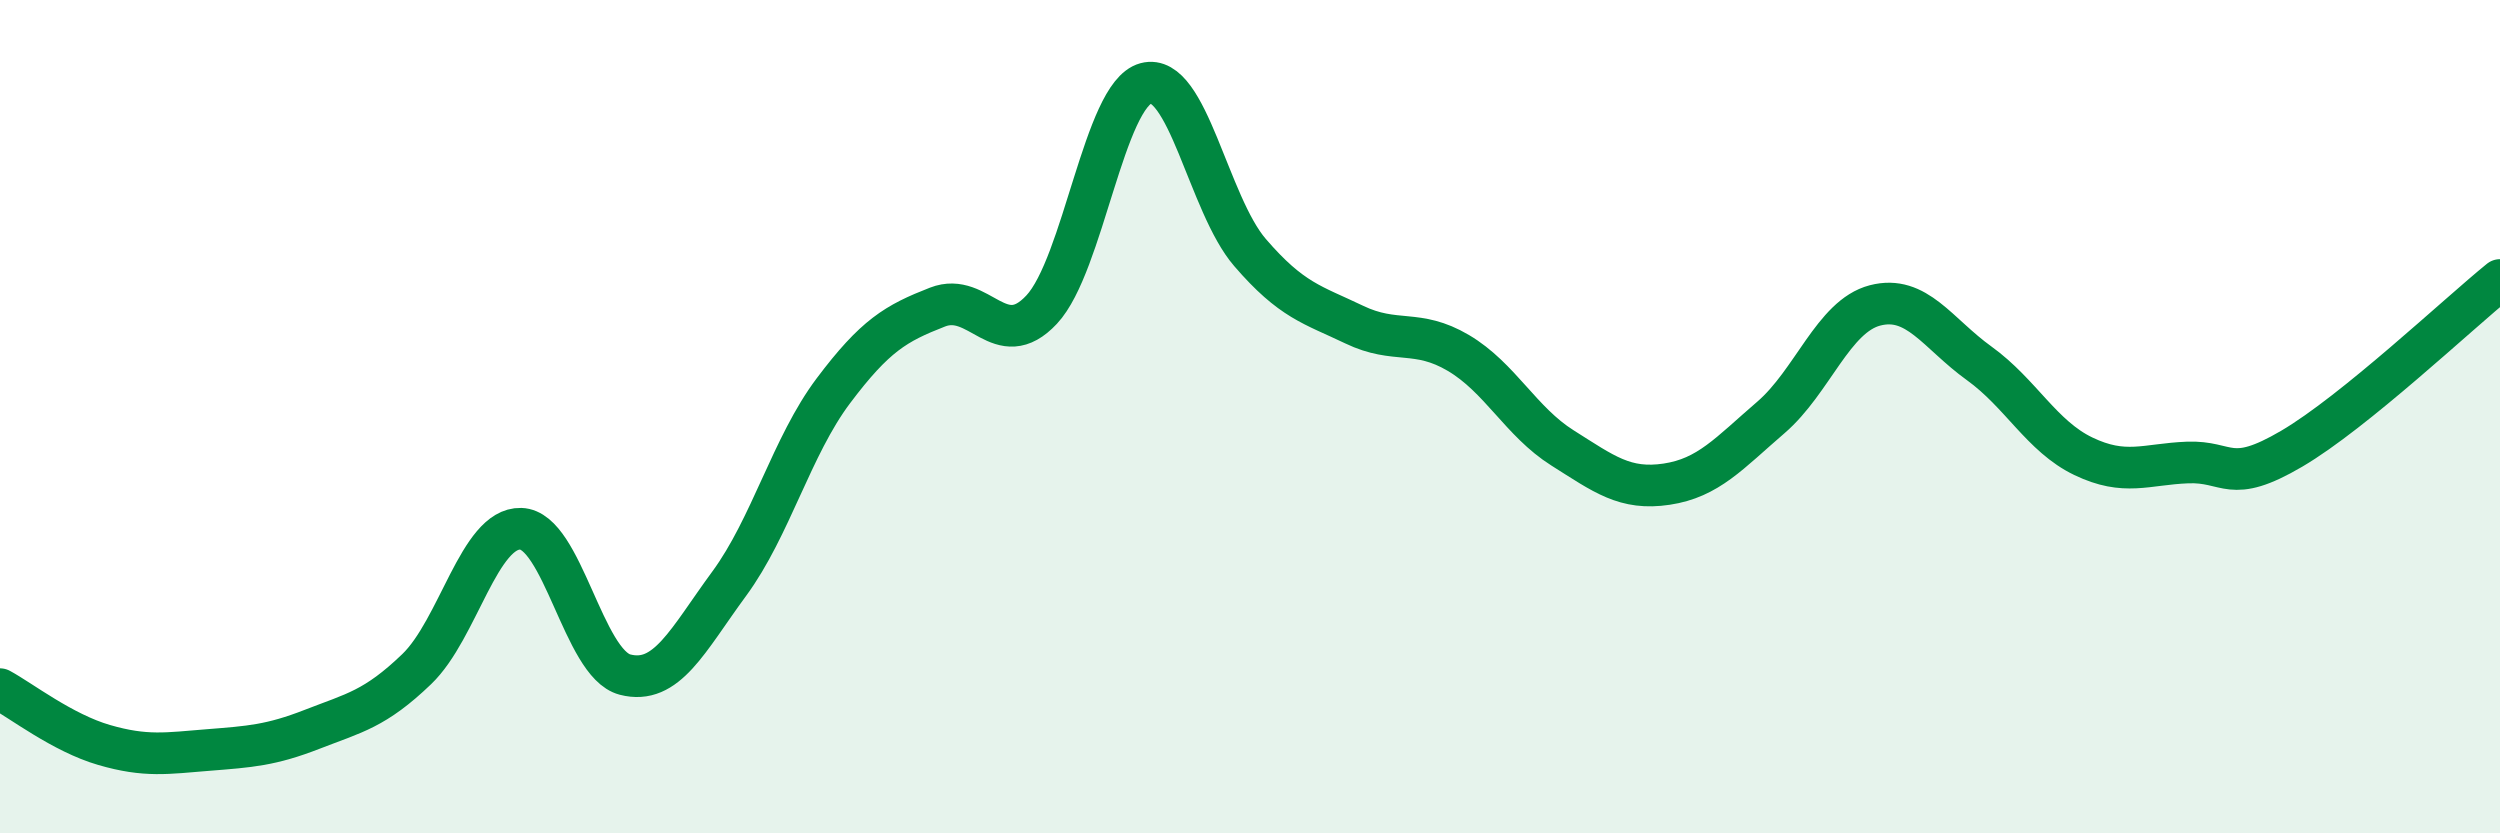
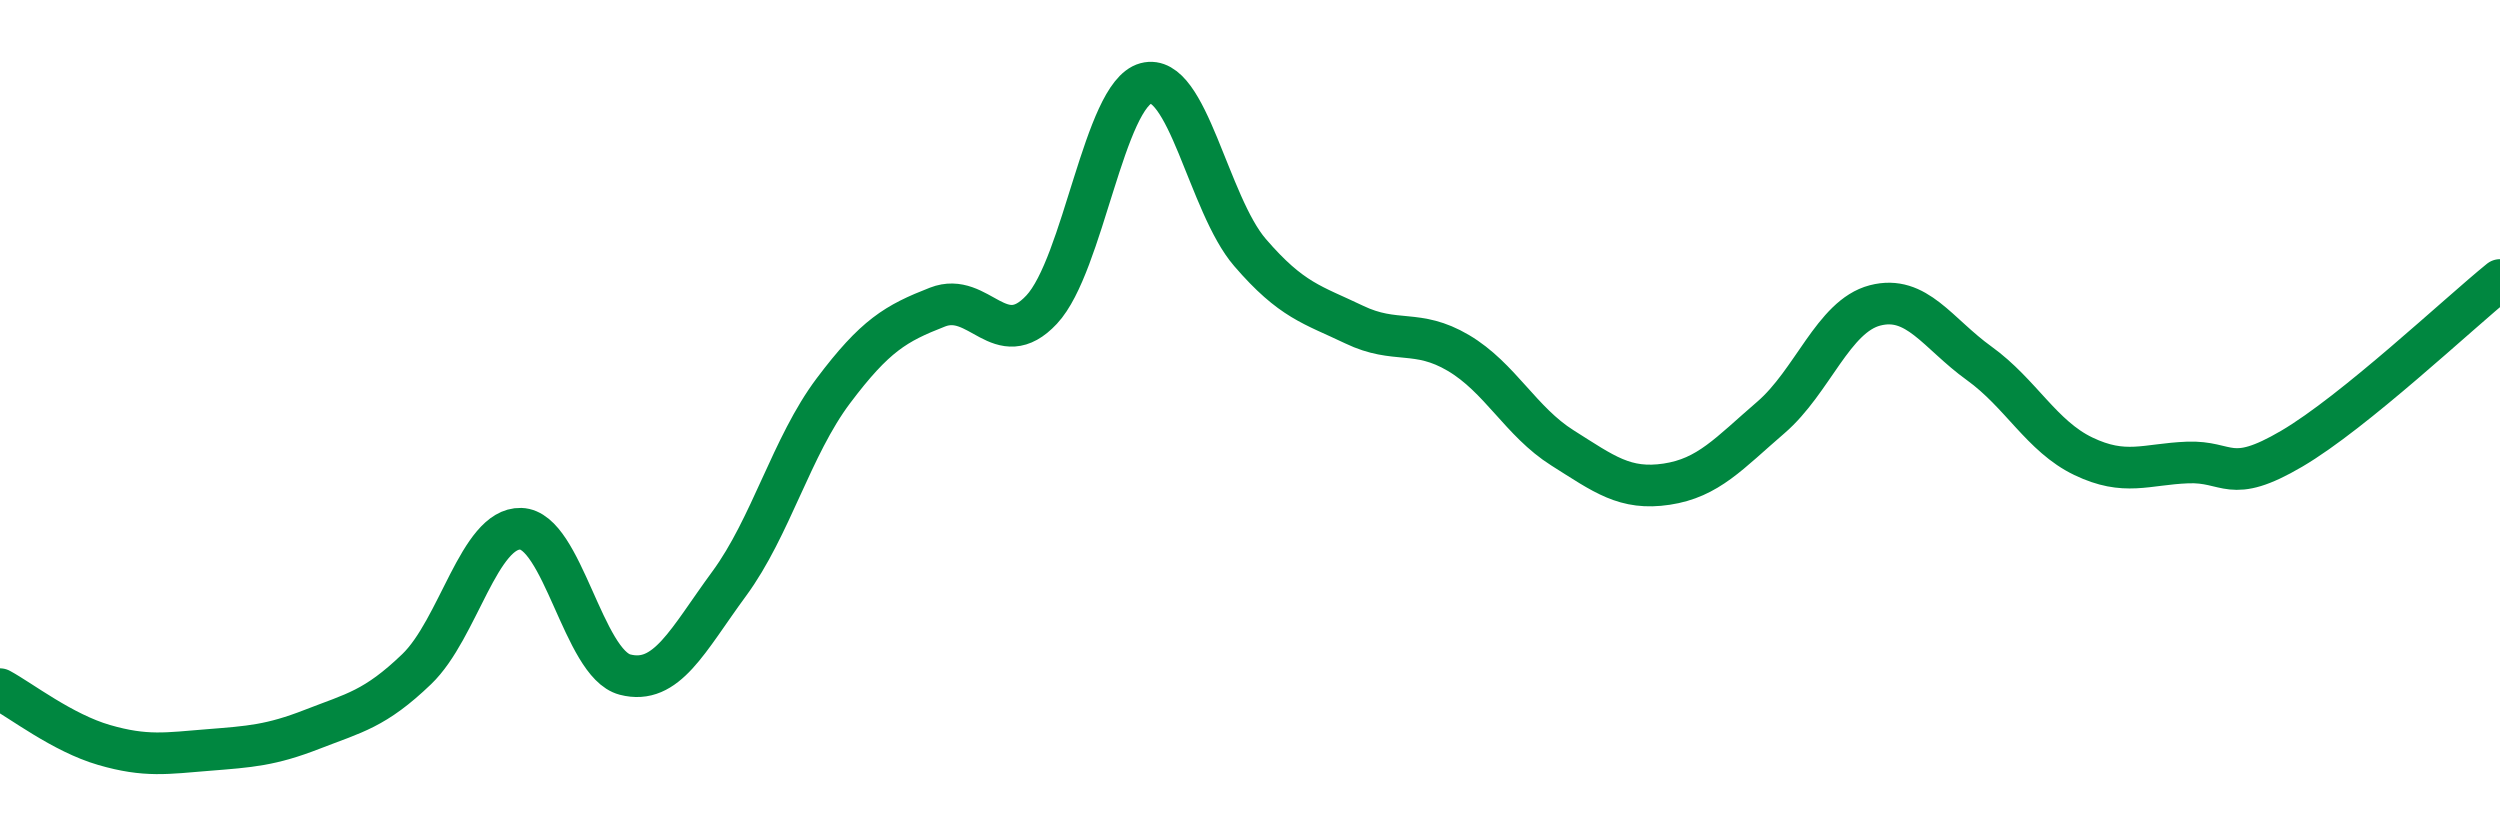
<svg xmlns="http://www.w3.org/2000/svg" width="60" height="20" viewBox="0 0 60 20">
-   <path d="M 0,16.54 C 0.5,16.81 1.5,17.59 2.5,17.88 C 3.5,18.17 4,18.08 5,18 C 6,17.92 6.5,17.89 7.5,17.5 C 8.5,17.11 9,17.02 10,16.06 C 11,15.1 11.5,12.66 12.5,12.69 C 13.5,12.72 14,15.93 15,16.19 C 16,16.45 16.5,15.37 17.5,14.01 C 18.5,12.65 19,10.71 20,9.38 C 21,8.05 21.5,7.76 22.5,7.37 C 23.5,6.98 24,8.5 25,7.43 C 26,6.36 26.5,2.27 27.5,2 C 28.5,1.73 29,4.9 30,6.06 C 31,7.22 31.5,7.31 32.5,7.79 C 33.5,8.27 34,7.88 35,8.47 C 36,9.06 36.5,10.12 37.5,10.75 C 38.5,11.38 39,11.77 40,11.62 C 41,11.47 41.5,10.88 42.5,10.02 C 43.5,9.16 44,7.59 45,7.33 C 46,7.07 46.5,8 47.5,8.72 C 48.5,9.44 49,10.47 50,10.95 C 51,11.43 51.5,11.14 52.5,11.1 C 53.5,11.06 53.5,11.65 55,10.77 C 56.5,9.89 59,7.53 60,6.72L60 20L0 20Z" fill="#008740" opacity="0.1" stroke-linecap="round" stroke-linejoin="round" />
  <path d="M 0,16.54 C 0.5,16.81 1.5,17.59 2.5,17.88 C 3.5,18.17 4,18.08 5,18 C 6,17.92 6.5,17.89 7.5,17.5 C 8.5,17.11 9,17.02 10,16.06 C 11,15.1 11.5,12.66 12.5,12.69 C 13.5,12.72 14,15.93 15,16.19 C 16,16.45 16.5,15.37 17.5,14.01 C 18.5,12.65 19,10.71 20,9.38 C 21,8.05 21.5,7.76 22.5,7.37 C 23.5,6.98 24,8.5 25,7.43 C 26,6.36 26.5,2.27 27.5,2 C 28.5,1.73 29,4.9 30,6.06 C 31,7.22 31.5,7.31 32.5,7.79 C 33.5,8.27 34,7.88 35,8.47 C 36,9.06 36.5,10.12 37.5,10.75 C 38.5,11.38 39,11.77 40,11.62 C 41,11.47 41.5,10.88 42.5,10.02 C 43.5,9.16 44,7.59 45,7.33 C 46,7.07 46.5,8 47.5,8.72 C 48.5,9.44 49,10.47 50,10.95 C 51,11.43 51.5,11.14 52.5,11.1 C 53.5,11.06 53.5,11.65 55,10.77 C 56.5,9.89 59,7.53 60,6.72" stroke="#008740" stroke-width="1" fill="none" stroke-linecap="round" stroke-linejoin="round" />
</svg>